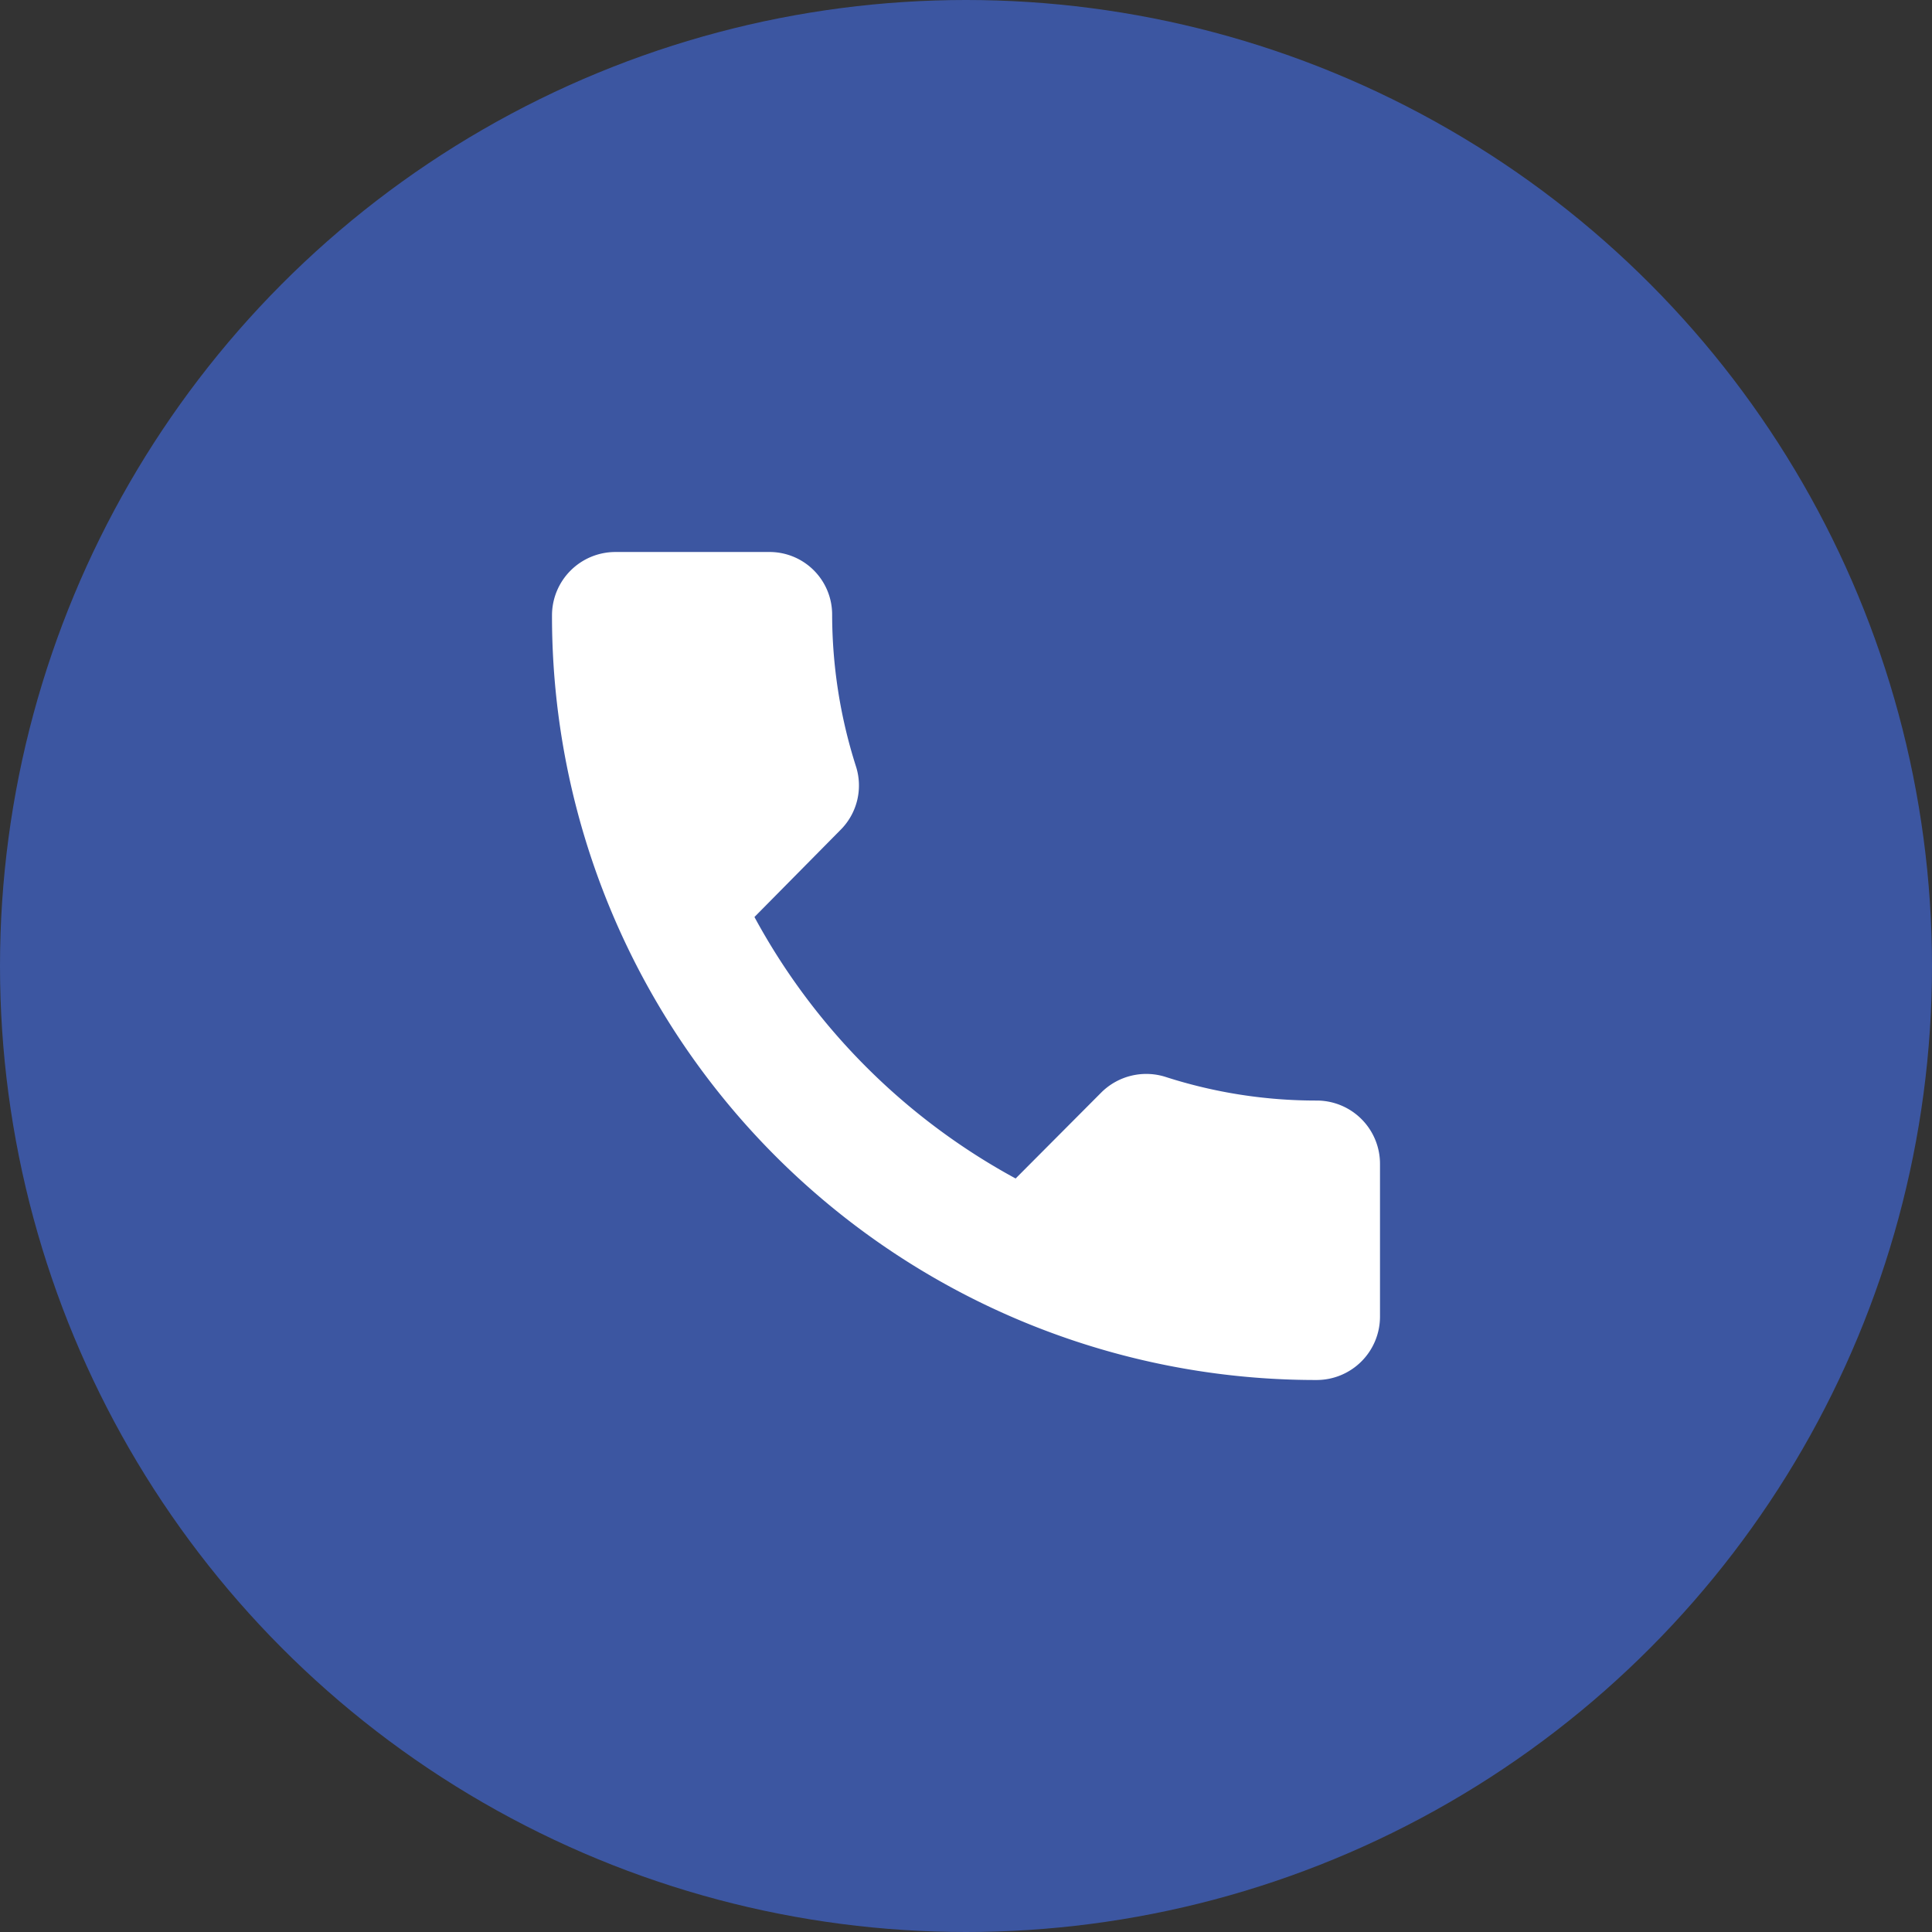
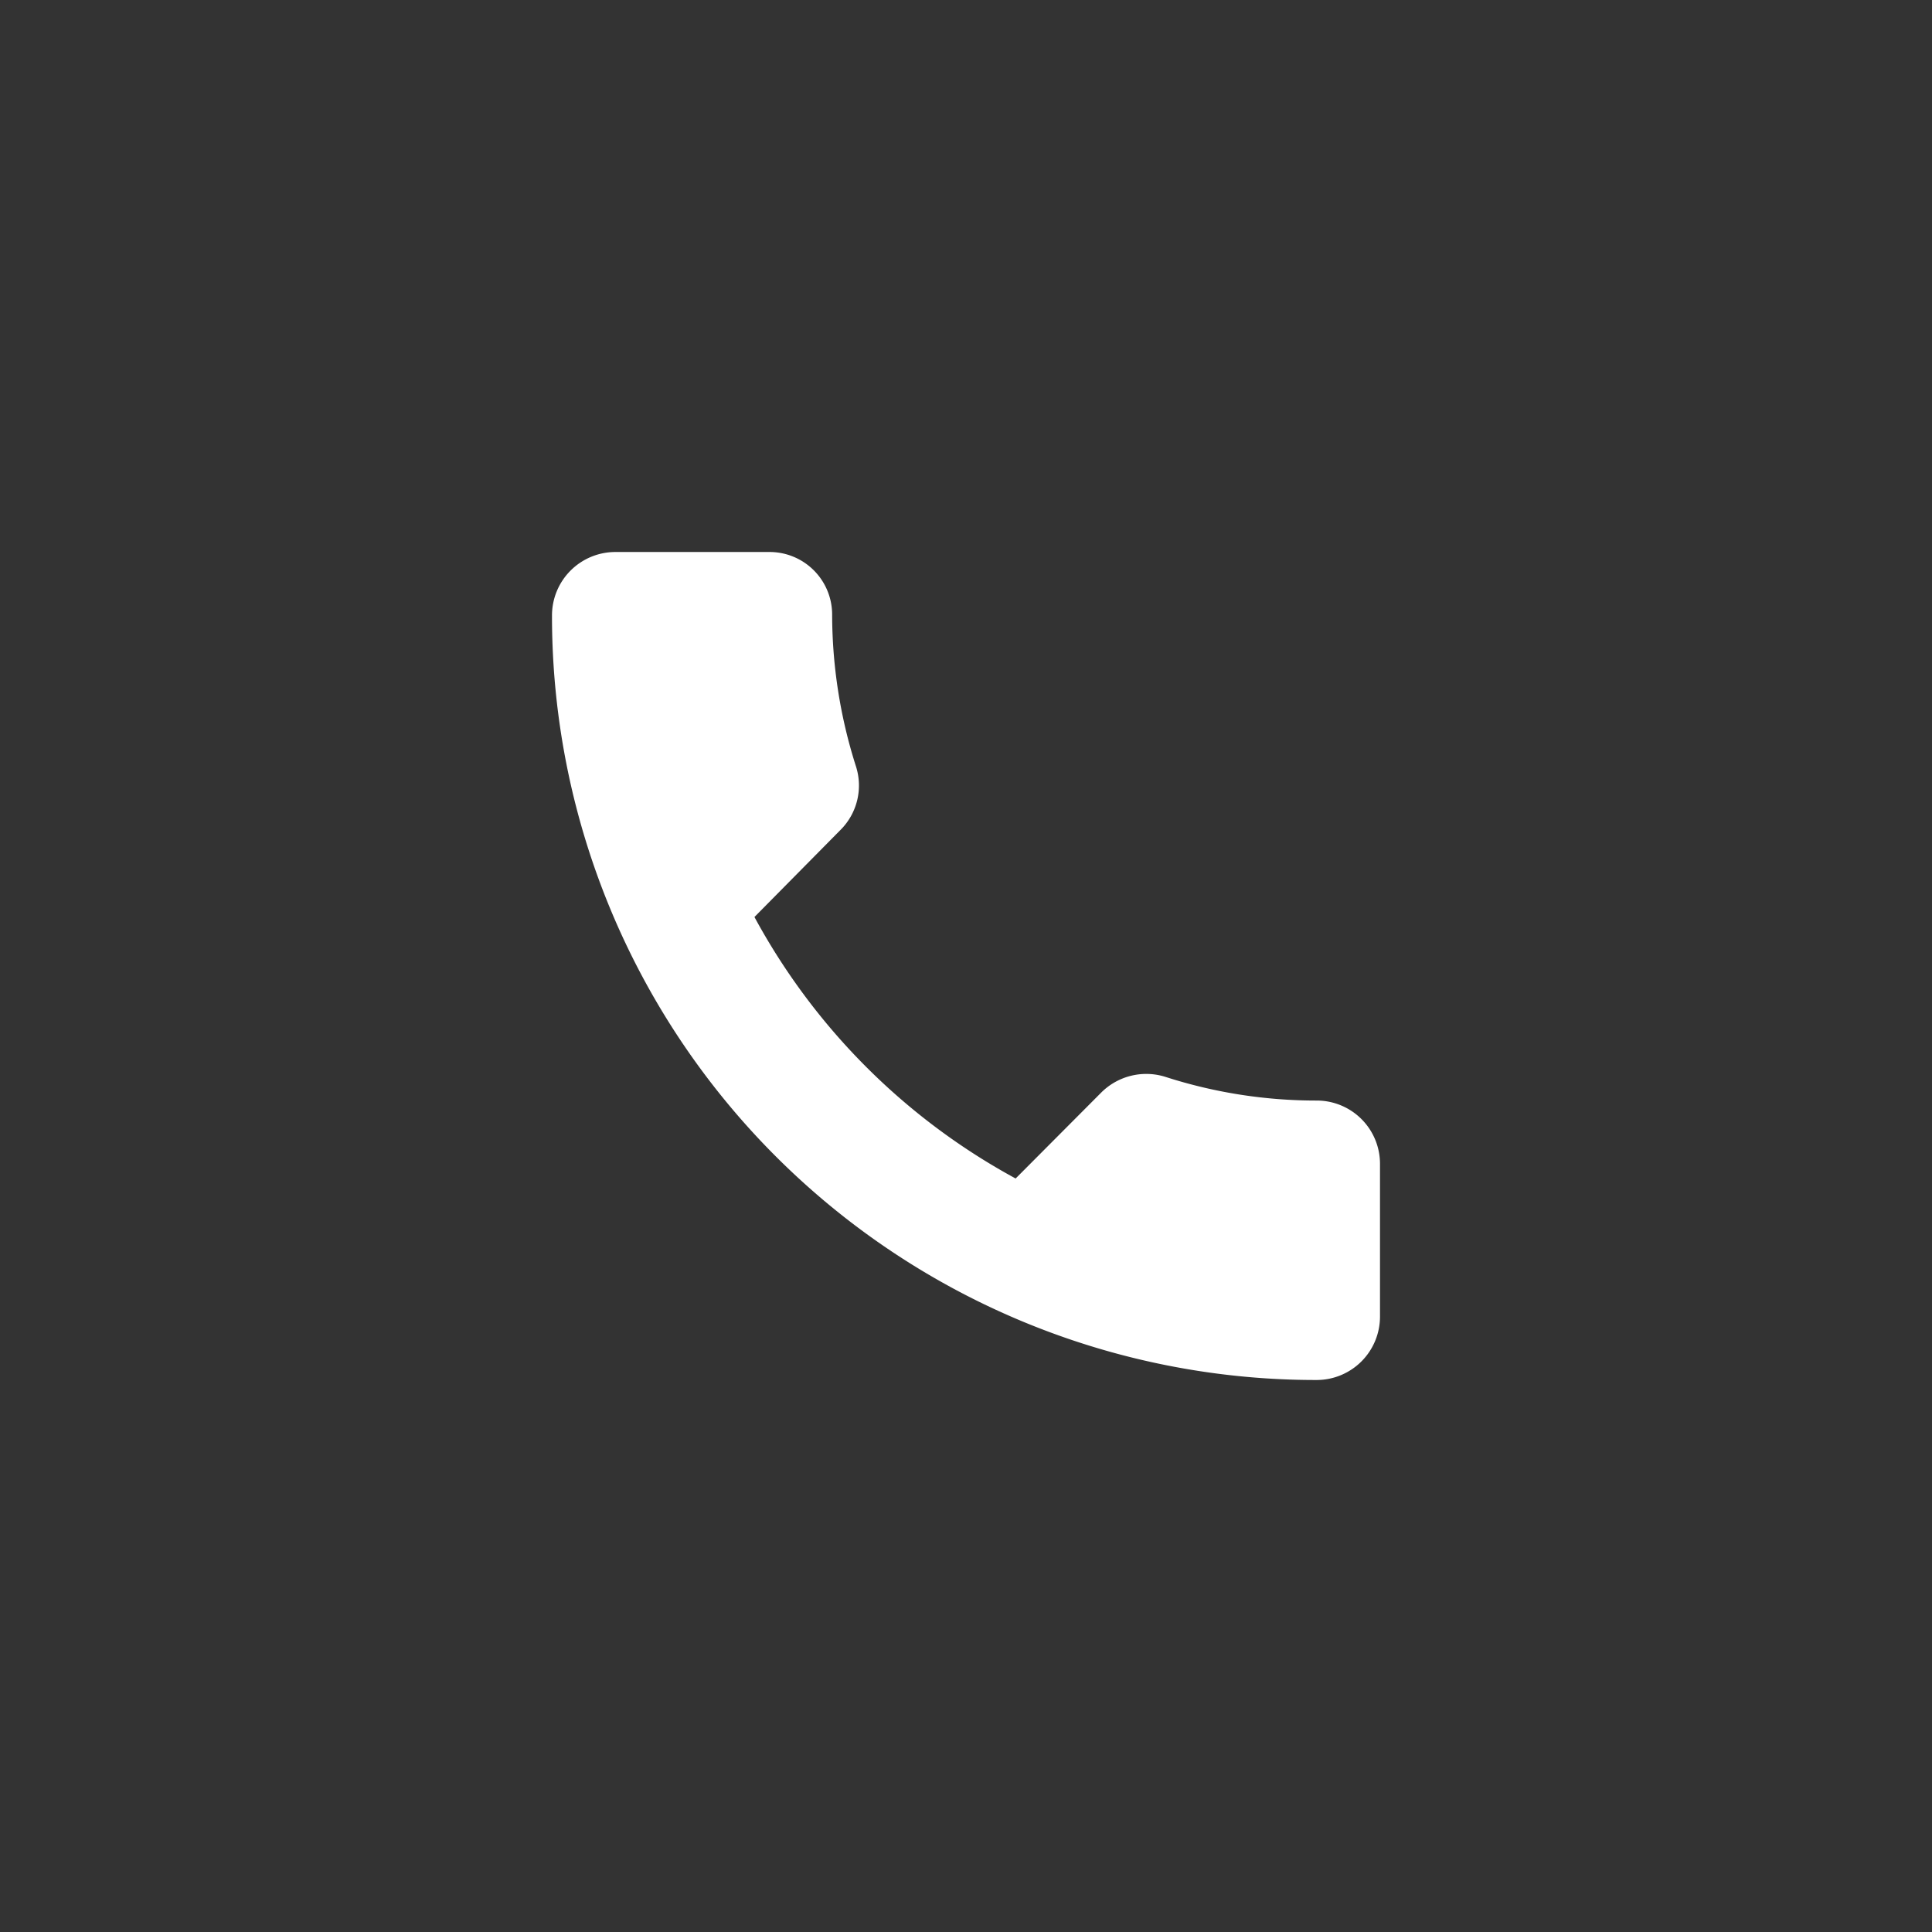
<svg xmlns="http://www.w3.org/2000/svg" id="icon_call" width="28" height="28" viewBox="0 0 28 28">
  <rect x="0" y="0" width="28" height="28" fill="#333333" stroke="none" />
  <defs>
    <style>
      .cls-1 {
        fill: #3c56a1;
      }

      .cls-2 {
        fill: #fff;
        fill-rule: evenodd;
      }
    </style>
  </defs>
-   <circle id="椭圆_3" data-name="椭圆 3" class="cls-1" cx="14" cy="14" r="14" />
  <path id="形状_592" data-name="形状 592" class="cls-2" d="M152.72,8381.08a9.4,9.4,0,0,1-3.786-3.79l1.245-1.26a0.909,0.909,0,0,0,.224-0.93,7.26,7.26,0,0,1-.343-2.19,0.907,0.907,0,0,0-.918-0.91h-2.225a0.919,0.919,0,0,0-.917.92A11.069,11.069,0,0,0,157.084,8384a0.919,0.919,0,0,0,.916-0.92v-2.21a0.917,0.917,0,0,0-.916-0.92,7.112,7.112,0,0,1-2.184-.34,0.924,0.924,0,0,0-.936.22l-1.245,1.25h0Zm0,0" transform="translate(-138 -8364)" />
</svg>